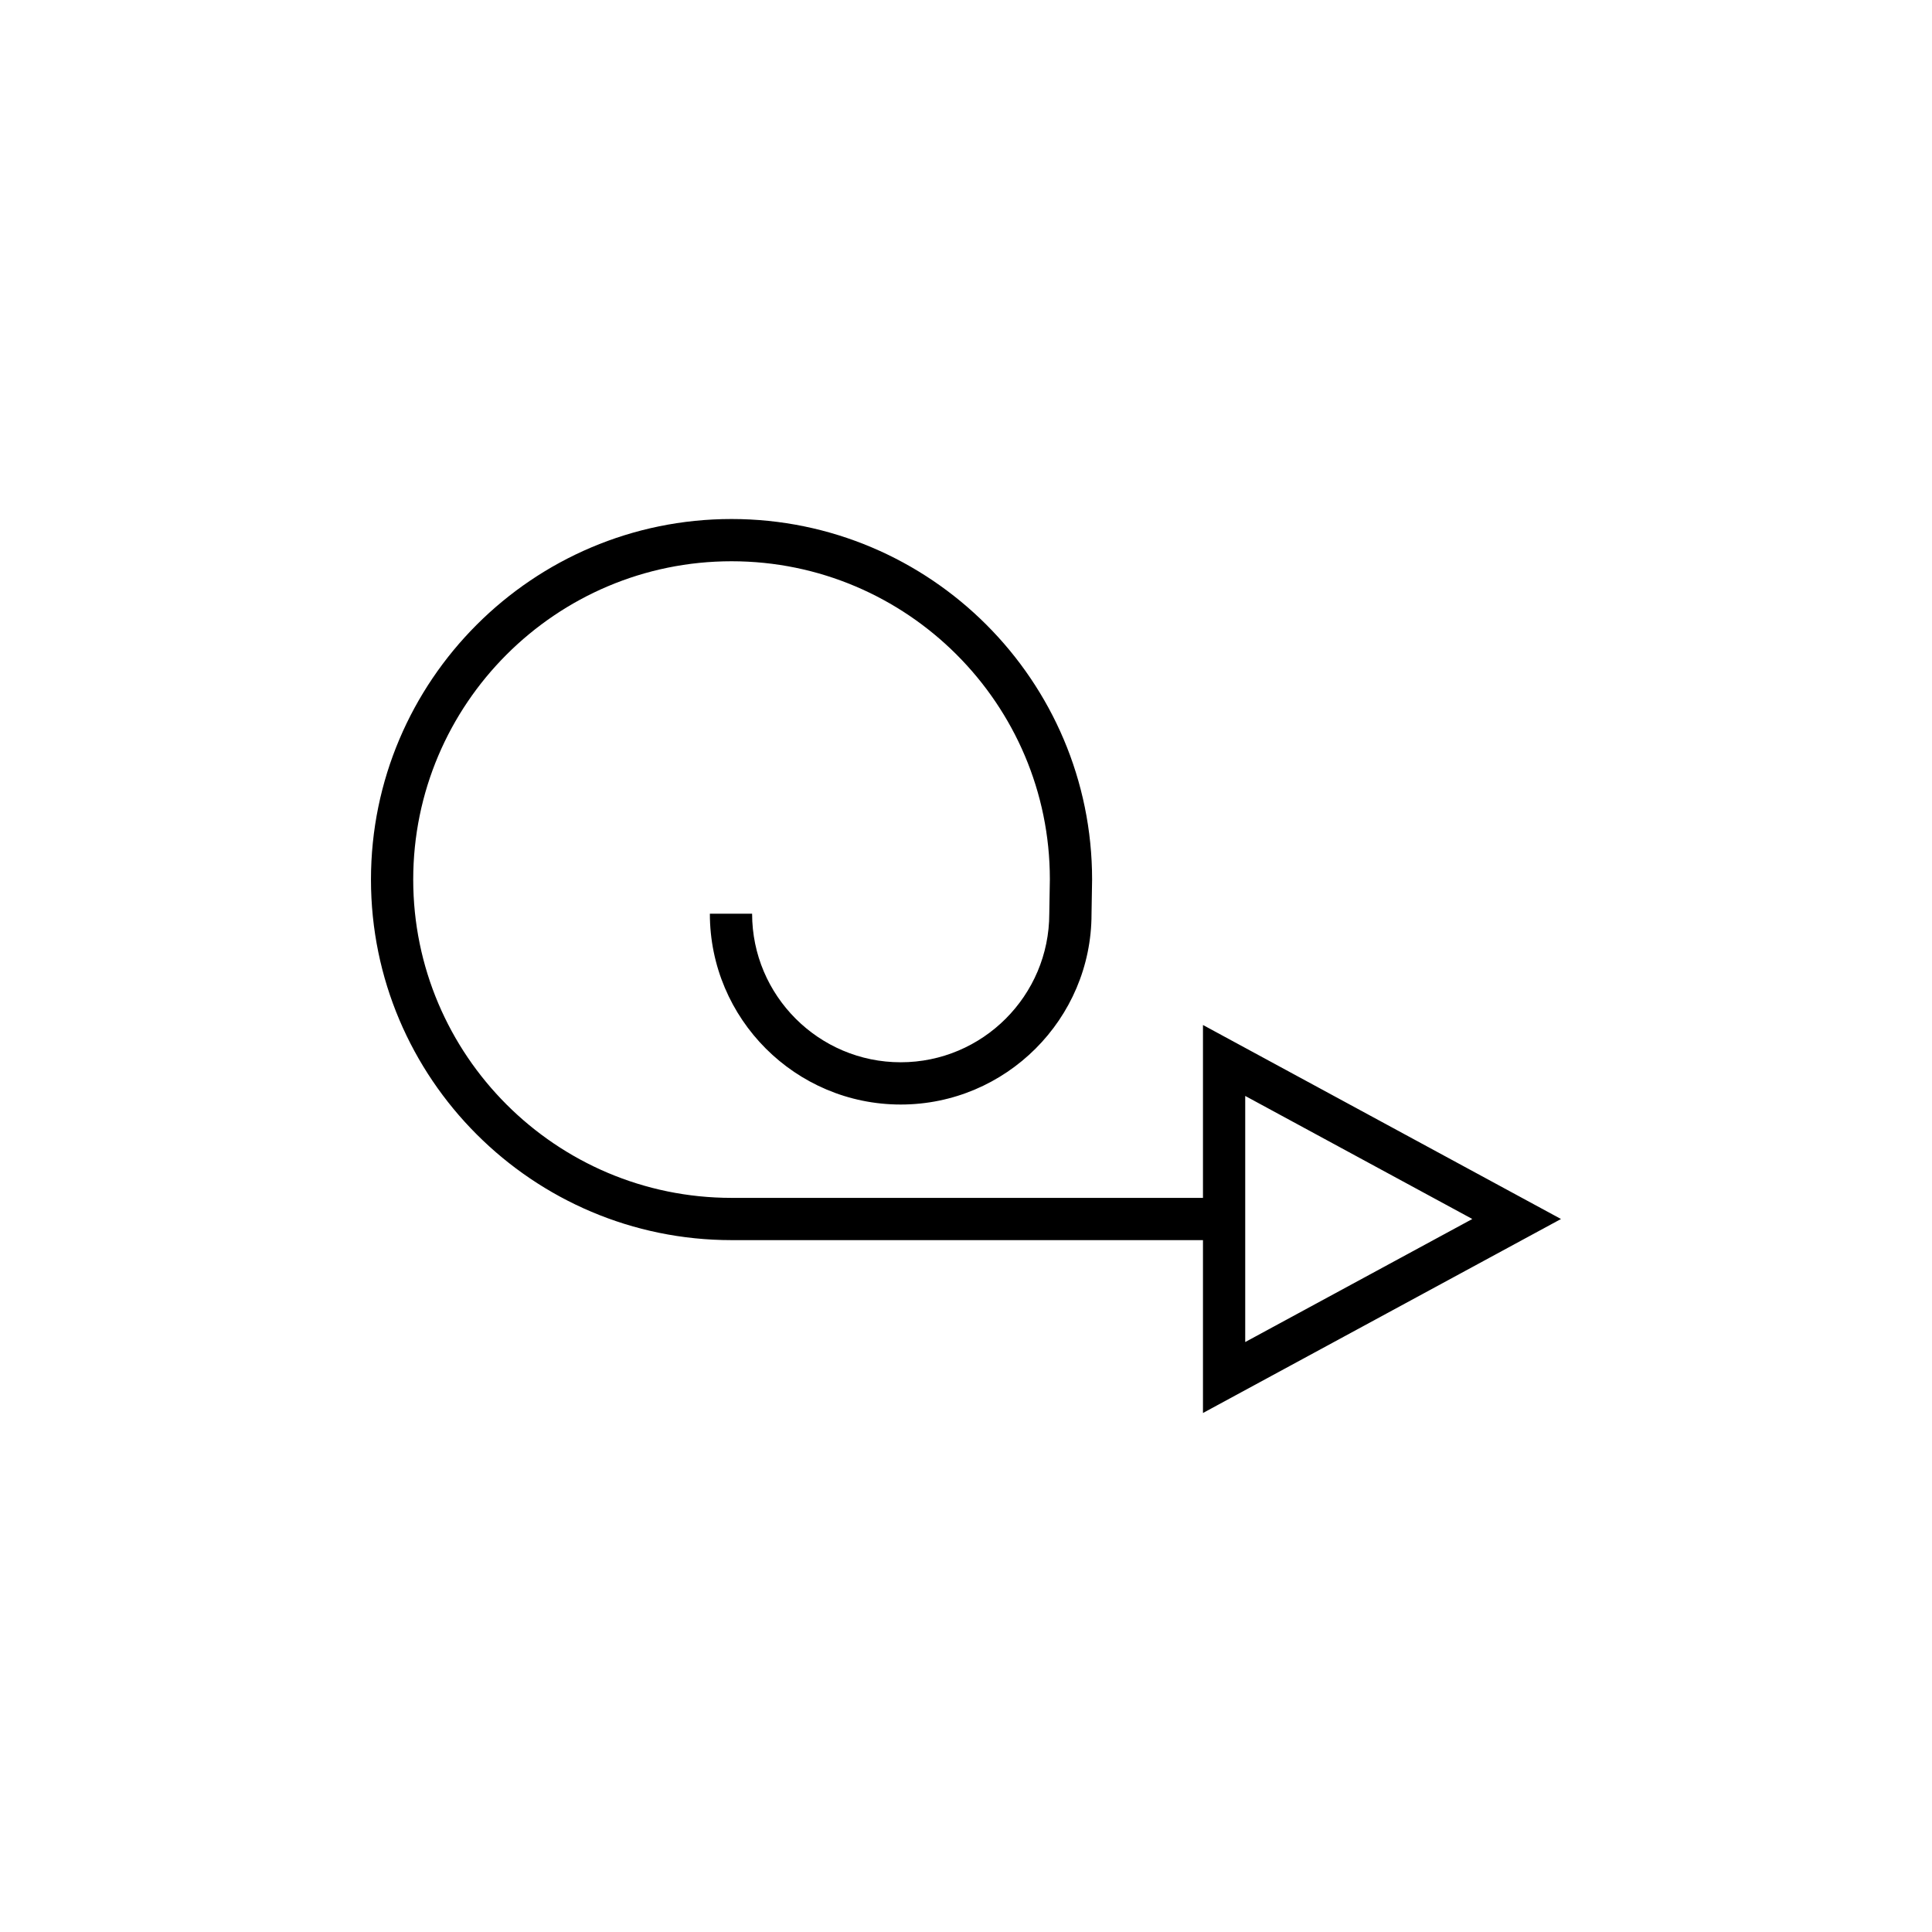
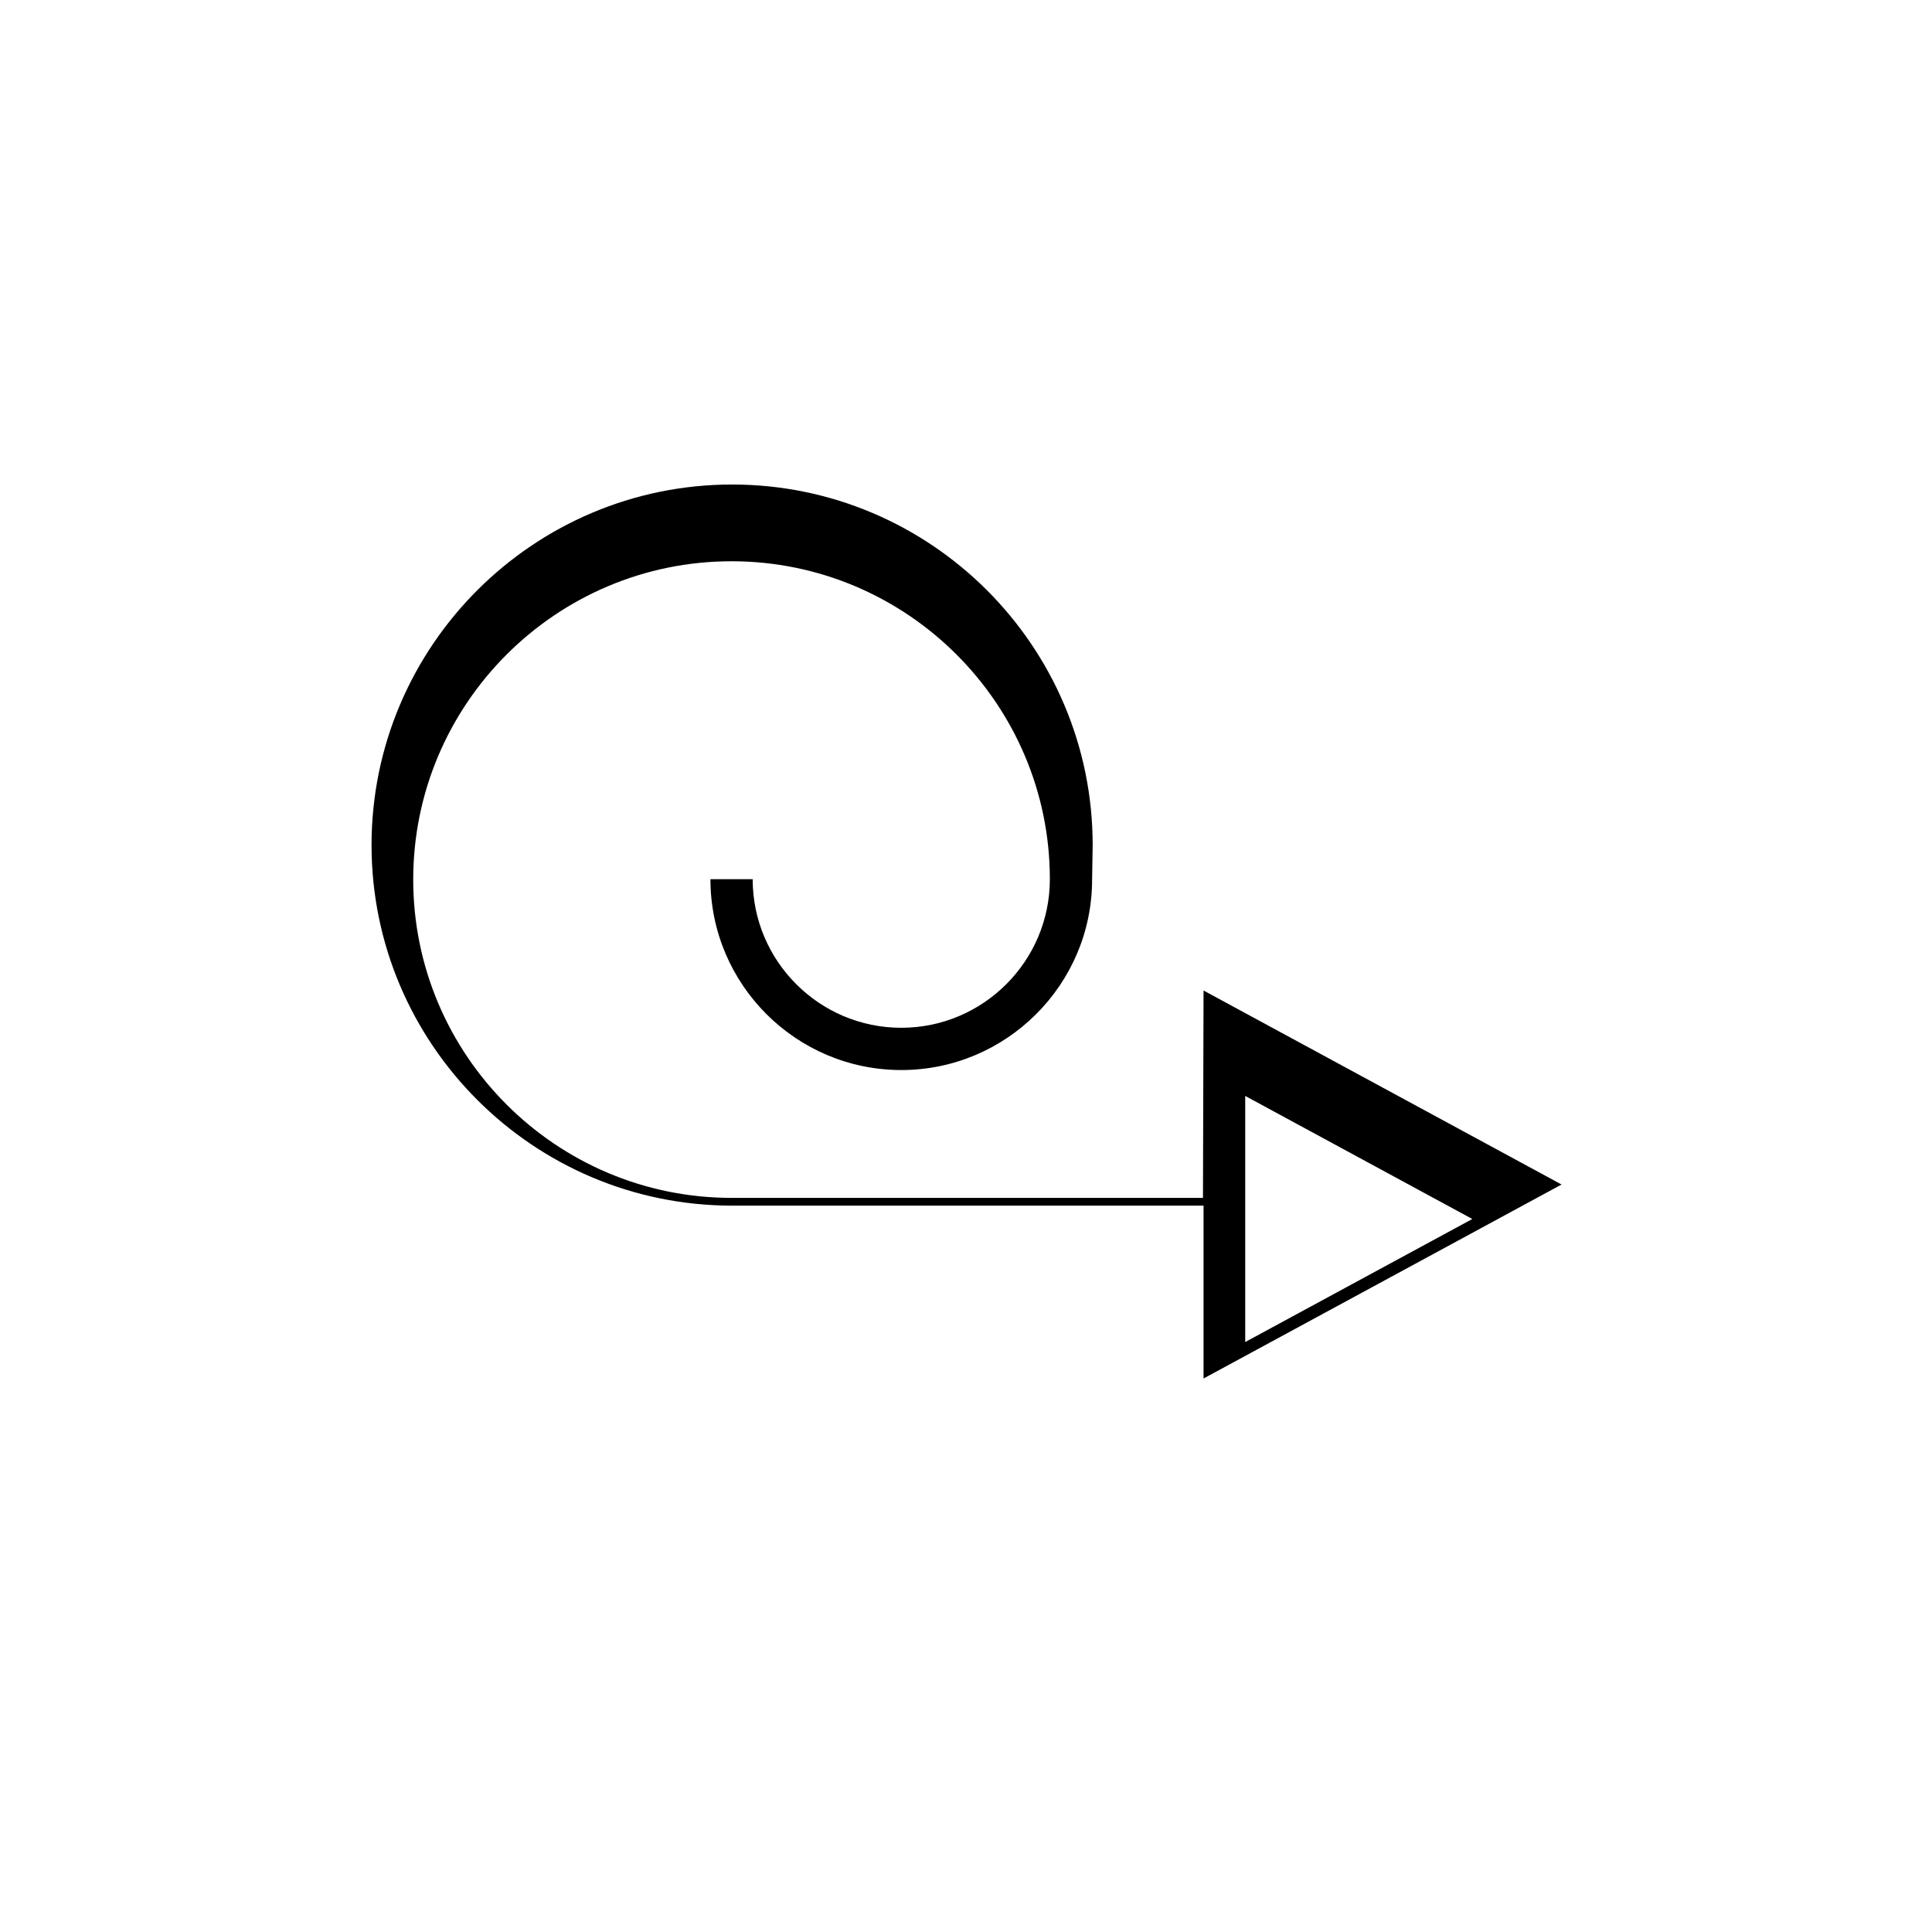
<svg xmlns="http://www.w3.org/2000/svg" fill="#000000" width="800px" height="800px" version="1.1" viewBox="144 144 512 512">
-   <path d="m462.8 461.45h-124.93c-46.516 0-84.363-37.848-84.363-84.355 0-46.516 37.848-84.355 84.363-84.355 46.512 0 84.352 37.84 84.352 84.258l-0.152 9.141c0 21.707-17.664 39.375-39.371 39.375-21.715 0-39.383-17.668-39.383-39.375h-11.195c0 27.887 22.691 50.574 50.578 50.574s50.566-22.688 50.566-50.48l0.152-9.137c0-52.688-42.859-95.551-95.547-95.551-52.688-0.004-95.559 42.863-95.559 95.551s42.871 95.551 95.559 95.551h124.93v45.812l94.879-51.41-94.879-51.414zm11.195-27.016 60.184 32.613-60.184 32.609z" />
+   <path d="m462.8 461.45h-124.93c-46.516 0-84.363-37.848-84.363-84.355 0-46.516 37.848-84.355 84.363-84.355 46.512 0 84.352 37.84 84.352 84.258c0 21.707-17.664 39.375-39.371 39.375-21.715 0-39.383-17.668-39.383-39.375h-11.195c0 27.887 22.691 50.574 50.578 50.574s50.566-22.688 50.566-50.48l0.152-9.137c0-52.688-42.859-95.551-95.547-95.551-52.688-0.004-95.559 42.863-95.559 95.551s42.871 95.551 95.559 95.551h124.93v45.812l94.879-51.41-94.879-51.414zm11.195-27.016 60.184 32.613-60.184 32.609z" />
</svg>